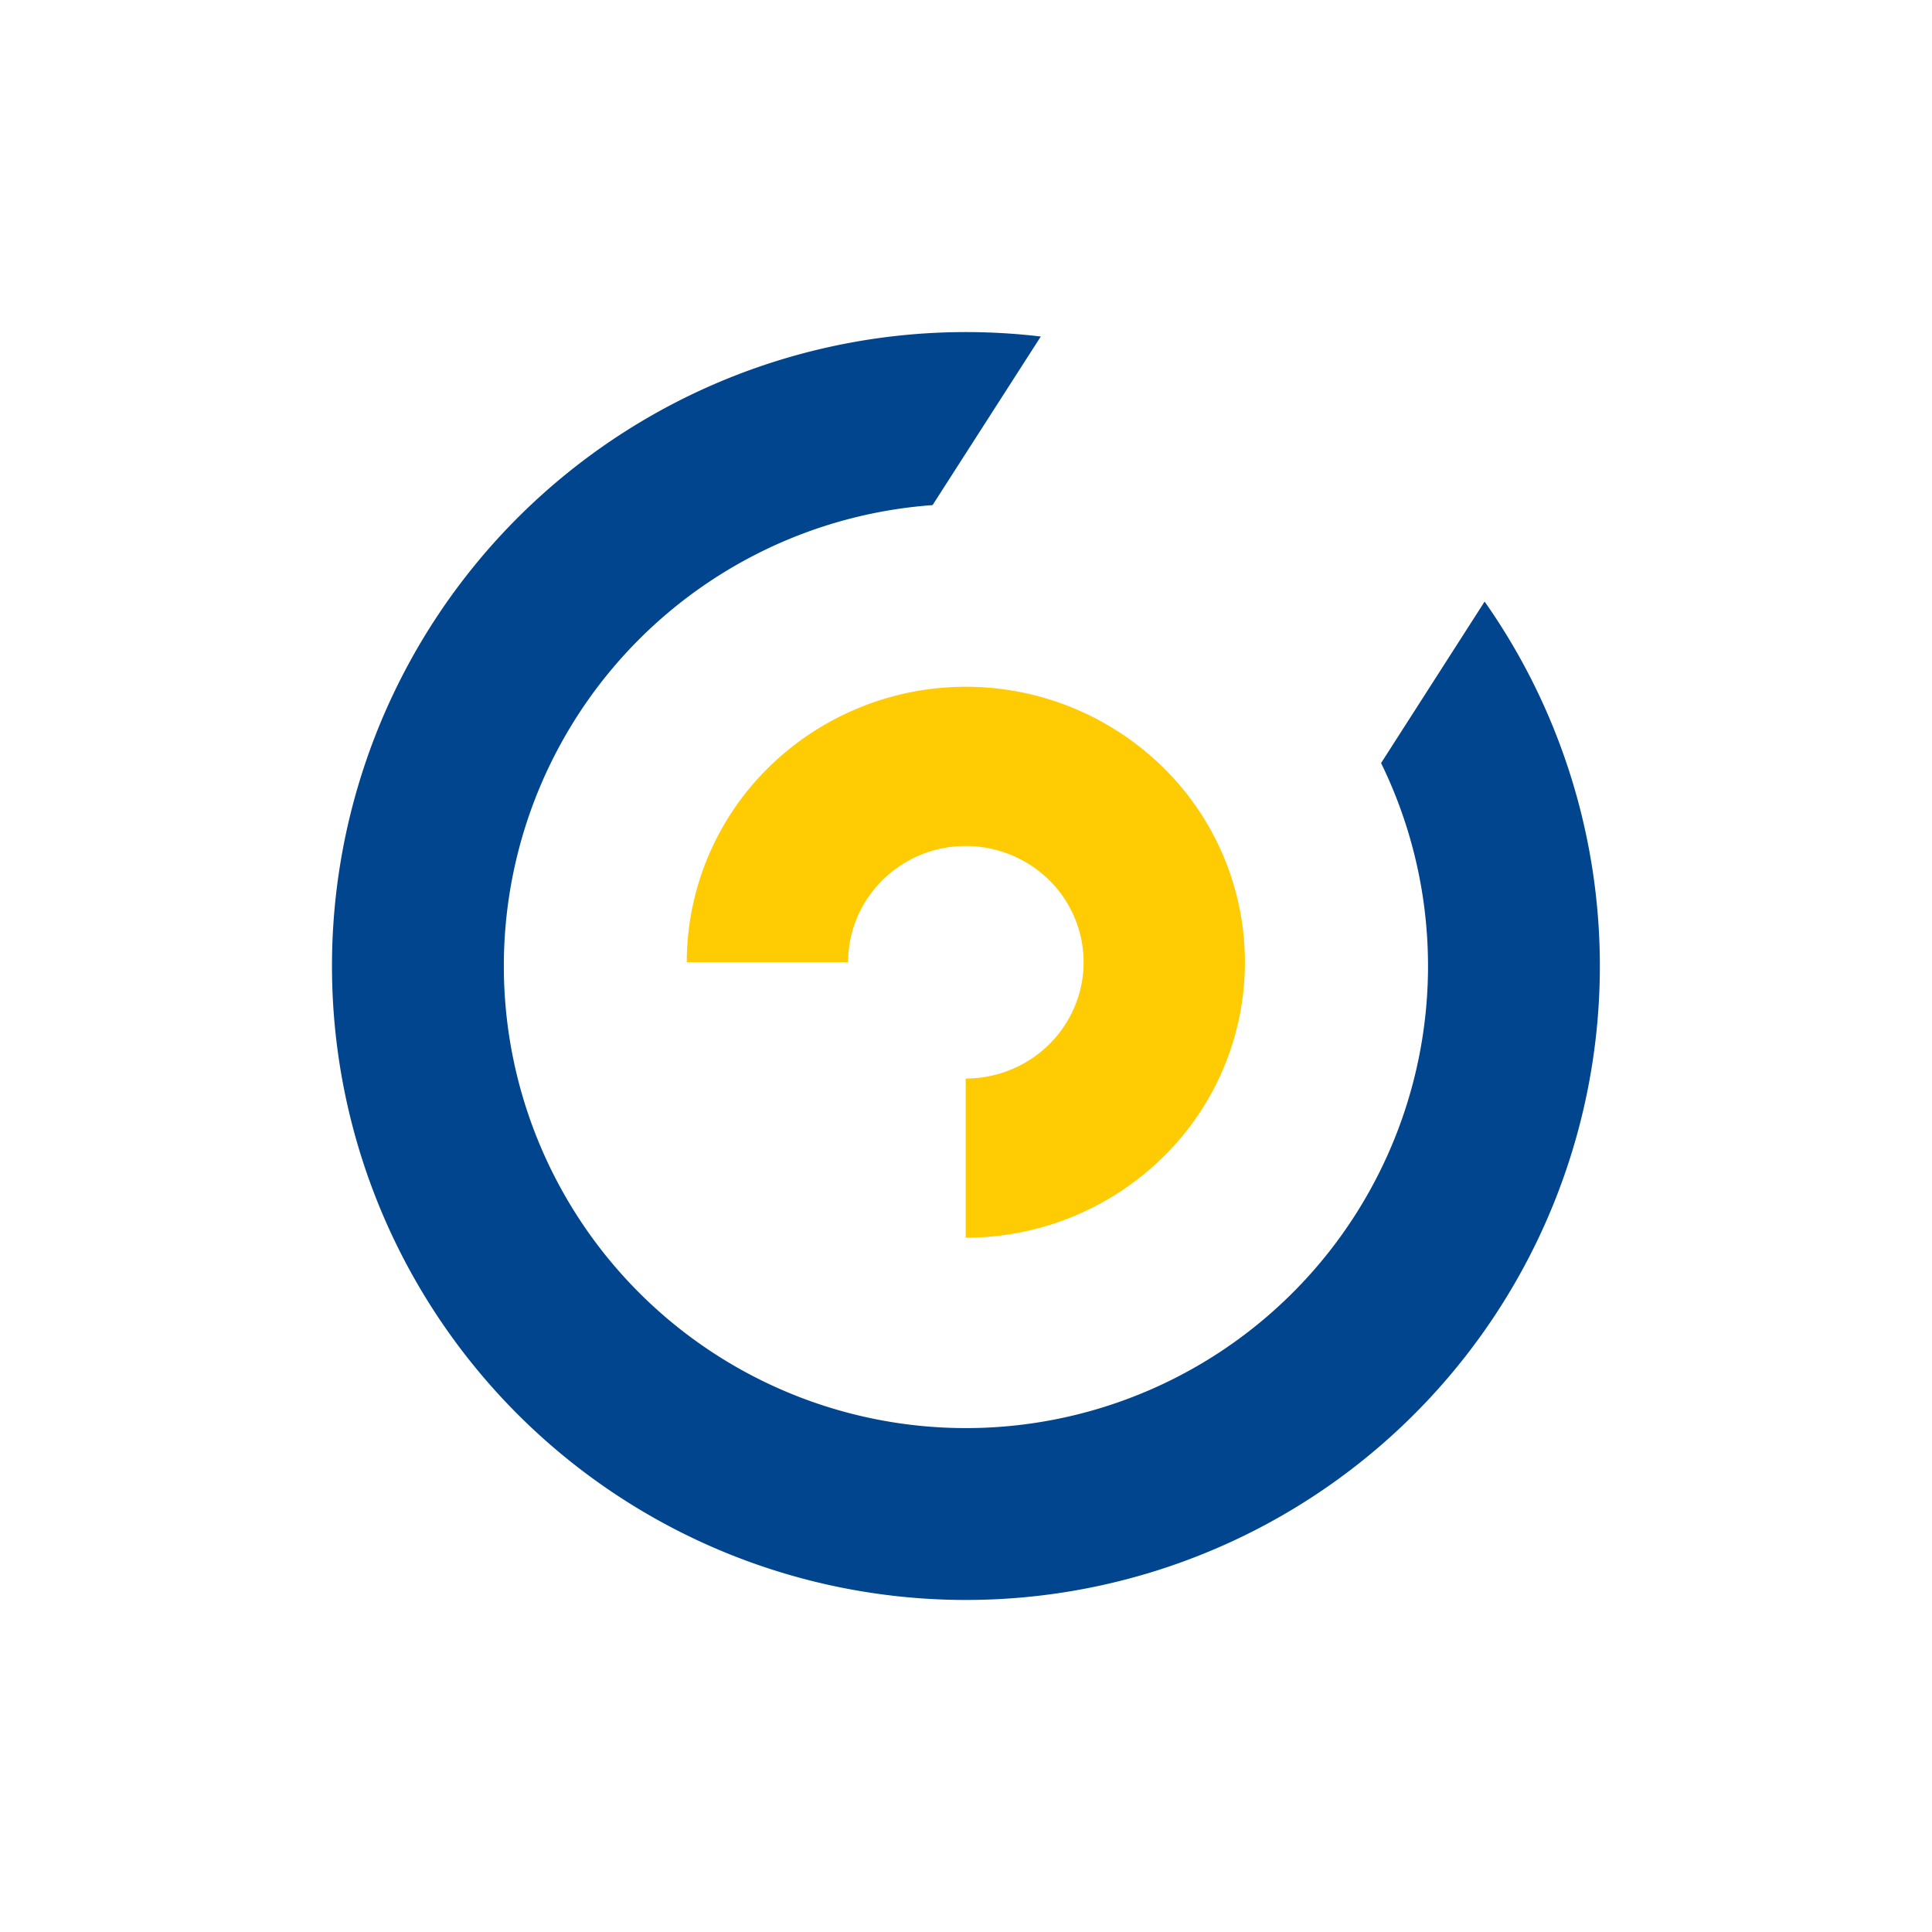
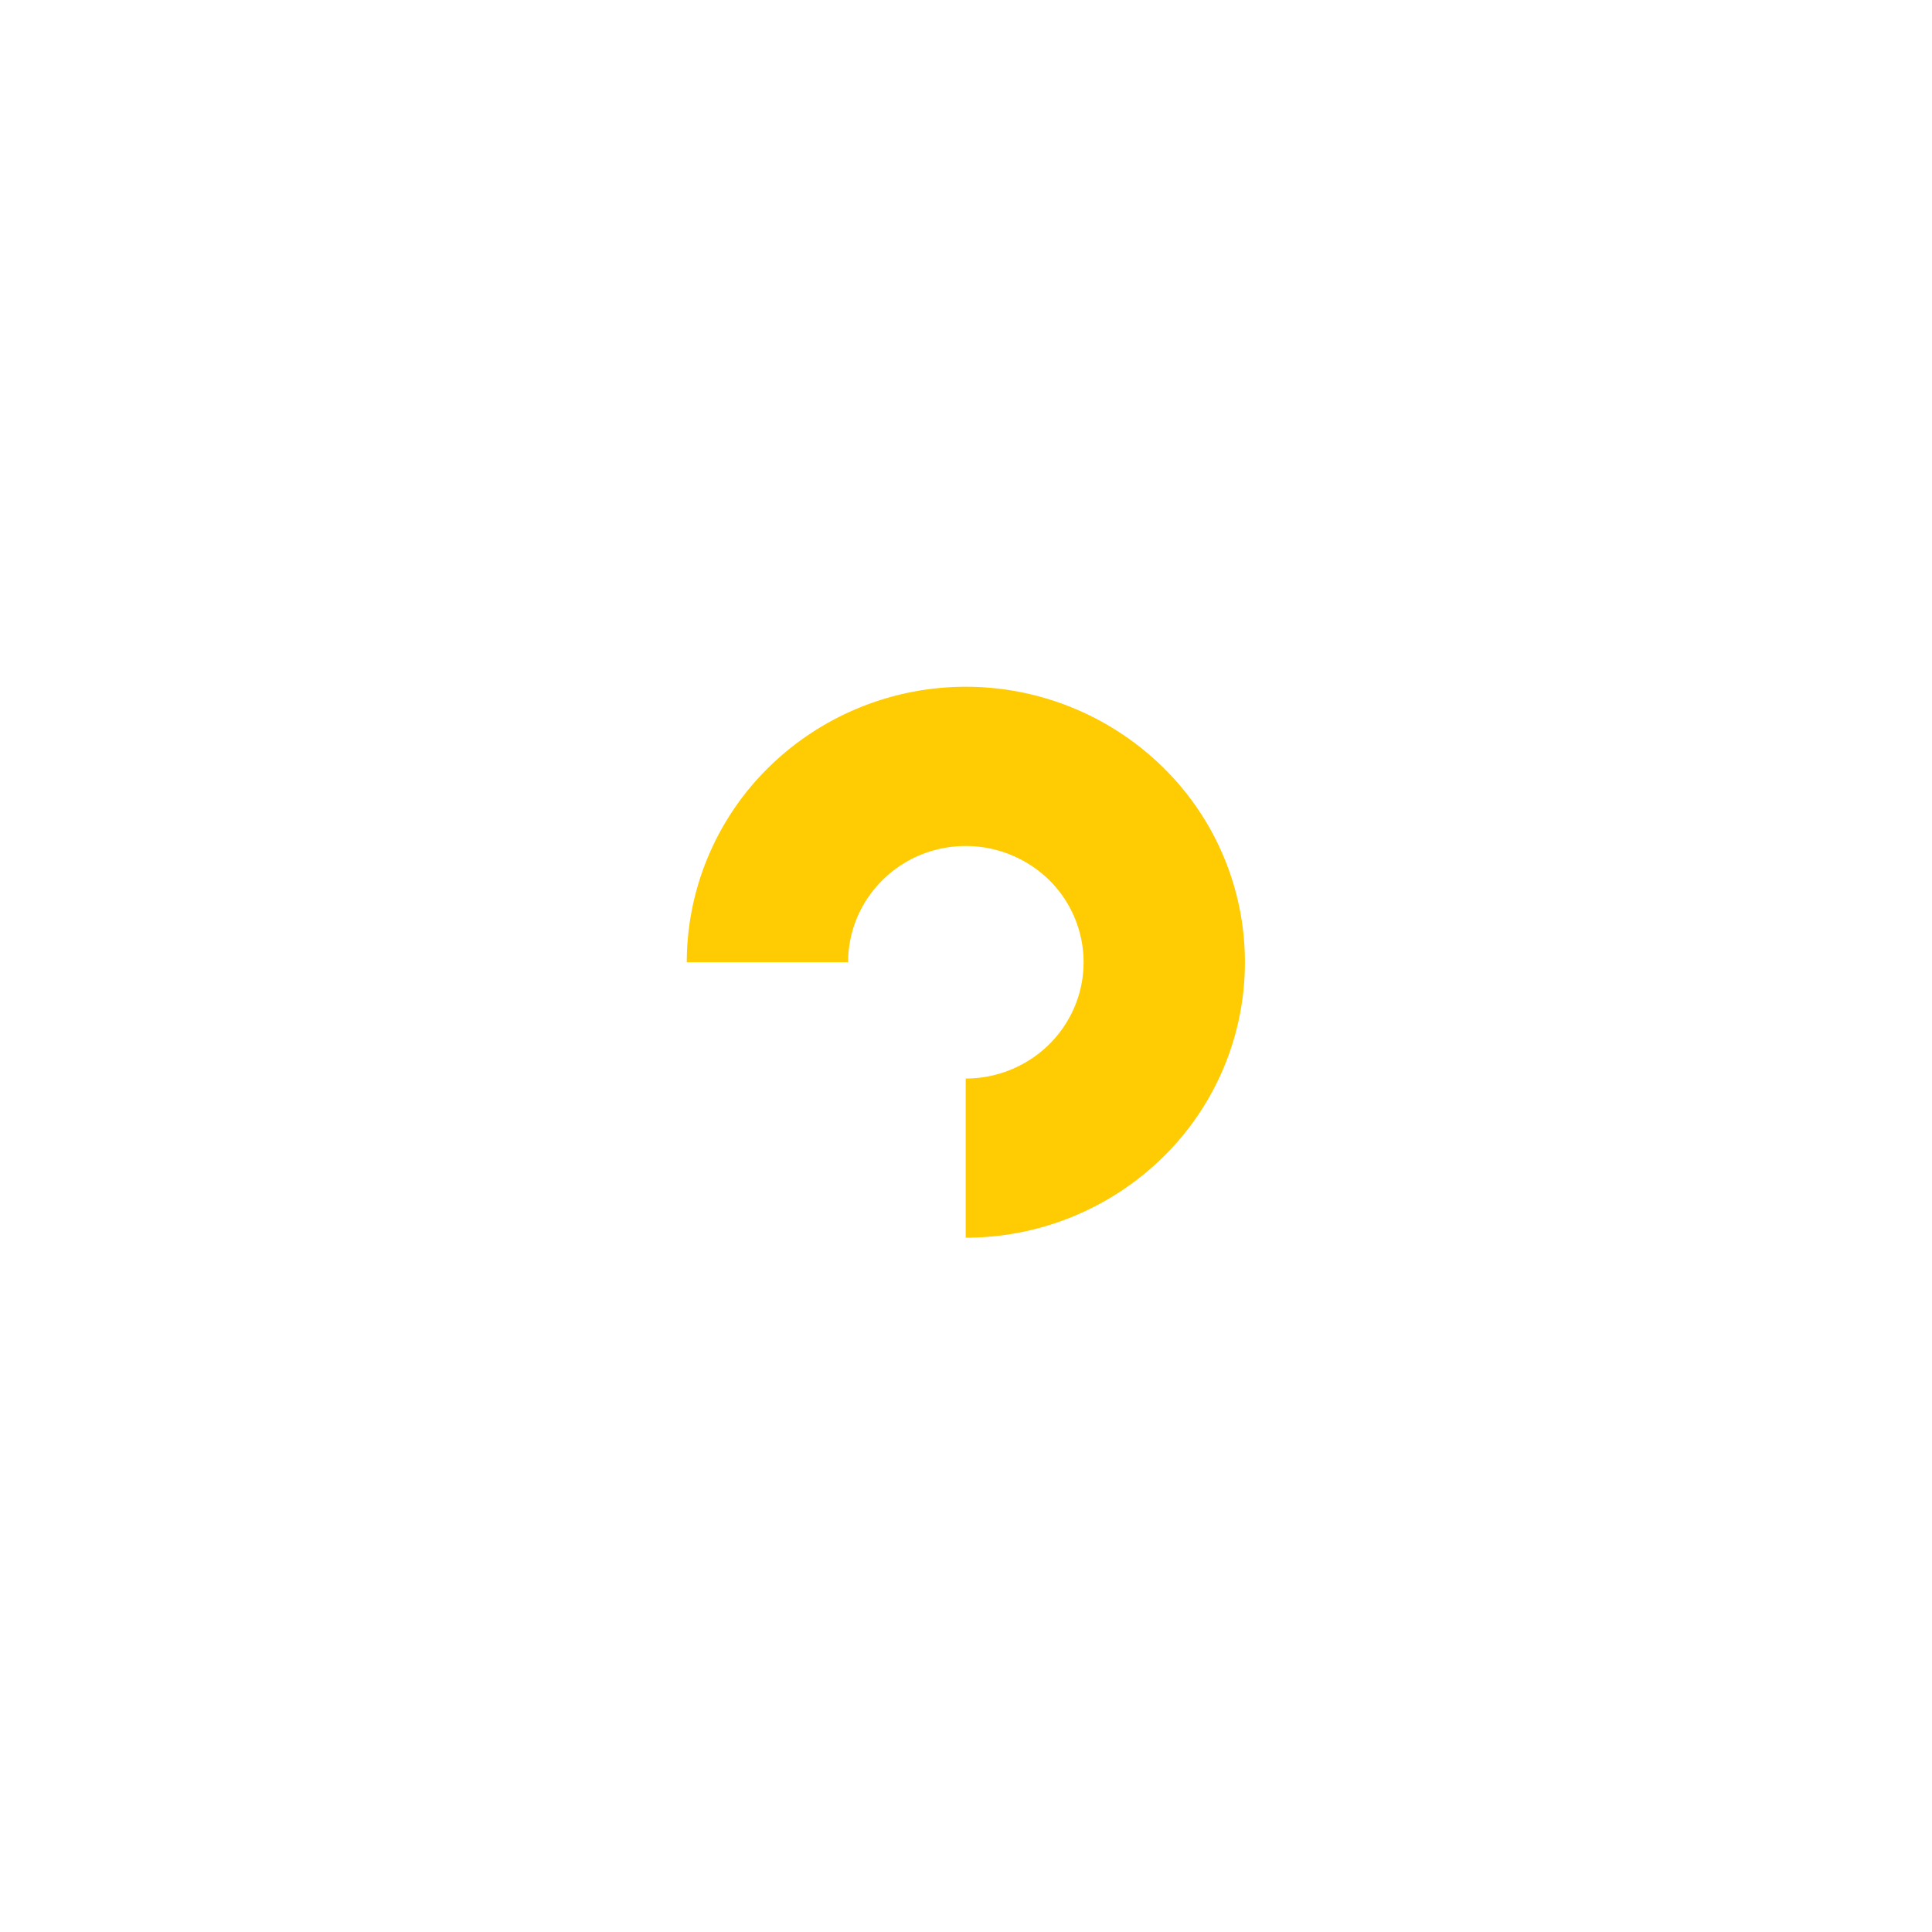
<svg xmlns="http://www.w3.org/2000/svg" viewBox="0 0 256 256">
-   <path d="M183 101.11a61.23 61.23 0 1 1-59.43-34.18l14.34-22.34a84 84 0 1 0 58.81 35.12z" fill="#00458d" />
  <path d="M128 91a37.28 37.28 0 0 0-26.16 10.69A36.26 36.26 0 0 0 91 127.5h21.38a15.21 15.21 0 0 1 2.63-8.56 15.61 15.61 0 0 1 7-5.68 15.82 15.82 0 0 1 17 3.34 15.37 15.37 0 0 1 4.27 7.89 15.2 15.2 0 0 1-.89 8.91 15.43 15.43 0 0 1-5.75 6.91 15.73 15.73 0 0 1-8.68 2.6V164a37.28 37.28 0 0 0 26.16-10.69 36.15 36.15 0 0 0 0-51.62A37.28 37.28 0 0 0 128 91z" fill="#ffcb02" />
</svg>